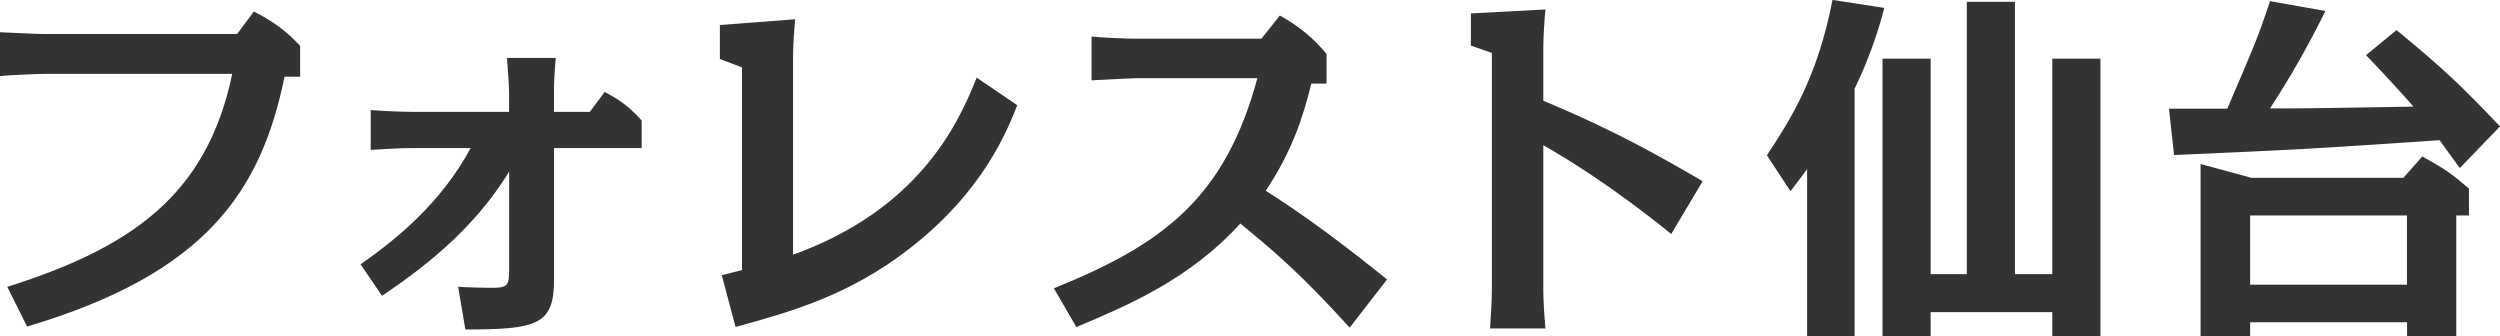
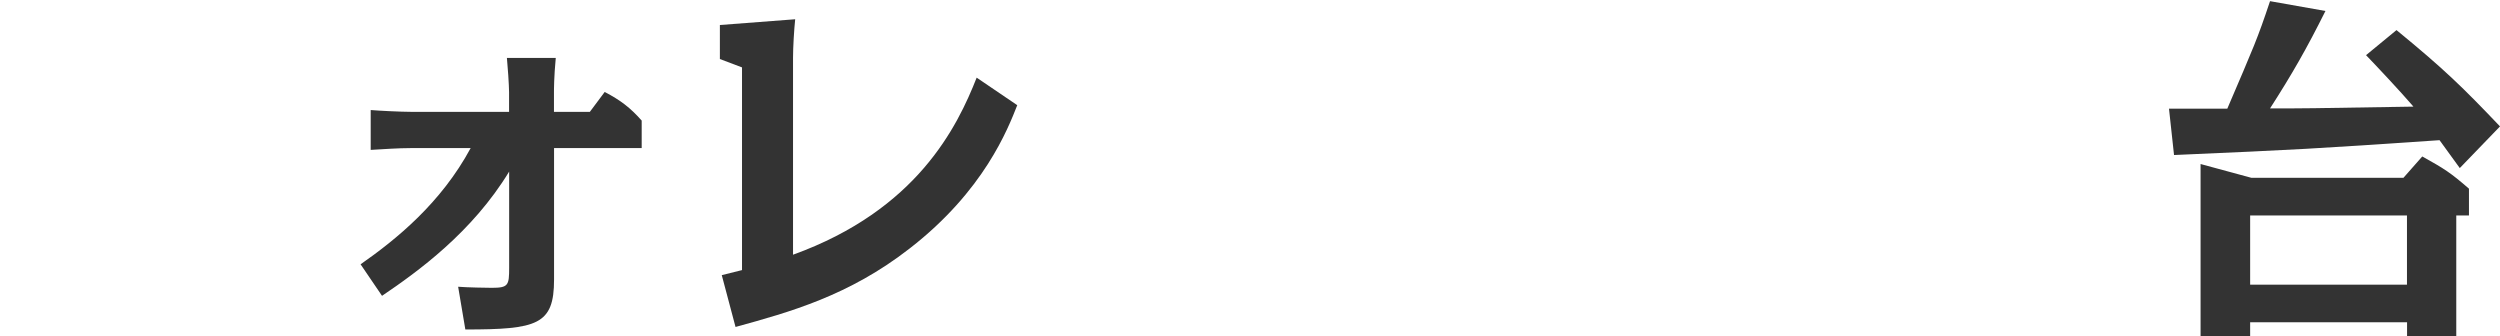
<svg xmlns="http://www.w3.org/2000/svg" id="_レイヤー_2" viewBox="0 0 277.86 37.39">
  <defs>
    <style>.cls-1{fill:#333;stroke-width:0px;}</style>
  </defs>
  <g id="_文字">
-     <path class="cls-1" d="M.81,31.88c13.61-4.31,22.18-10.06,25-23.67H4.95c-.97,0-4.11.16-4.95.24V3.58c.93.04,3.86.2,4.95.2h21.41l1.85-2.5c2.09,1.05,3.62,2.17,5.15,3.82v3.42h-1.73c-2.62,12.72-8.69,21.86-28.62,27.77l-2.21-4.43Z" />
    <path class="cls-1" d="M40.07,29.38c3.98-2.78,8.94-6.8,12.24-12.92h-6.68c-1.33,0-3.1.12-4.43.2v-4.43c.89.08,3.42.2,4.43.2h10.95v-2.17c0-.76-.16-3.06-.24-3.82h5.43c-.2,2.09-.2,3.58-.2,3.82v2.17h3.99l1.65-2.21c1.77.93,2.82,1.73,4.11,3.18v3.06h-9.74v14.61c0,5.03-1.85,5.55-9.86,5.55l-.8-4.75c.97.08,3.22.12,3.74.12,1.85,0,1.93-.28,1.93-2.25v-10.67c-4.11,6.76-10.14,11.11-14.13,13.81l-2.38-3.5Z" />
    <path class="cls-1" d="M113.07,11.67c-1.05,2.66-3.7,9.54-11.96,15.94-6.76,5.27-13.36,7.08-19.36,8.73l-1.53-5.76c.52-.12,1.93-.48,2.25-.56V7.49l-2.46-.93v-3.78l8.37-.64c-.12,1.13-.24,3.1-.24,4.31v21.86c13.81-4.99,18.27-14.25,20.41-19.68l4.51,3.06Z" />
-     <path class="cls-1" d="M150.02,36.43c-5.64-6.24-8.86-8.86-12.16-11.59-5.68,6.24-12.6,9.14-18.23,11.51l-2.5-4.31c12.08-4.87,19-9.98,22.62-23.35h-13.48c-.24,0-3.06.12-4.95.24v-4.87c1.17.12,3.66.24,4.95.24h13.93l2.05-2.58c2.21,1.25,3.66,2.46,5.19,4.27v3.3h-1.69c-.93,3.74-2.13,7.49-5.07,11.91,4.71,2.98,9.14,6.36,13.48,9.86l-4.15,5.35Z" />
-     <path class="cls-1" d="M185.74,26c-7.04-5.68-11.96-8.57-14.21-9.86v16.1c0,1.25.12,2.98.24,4.27h-6.16c.08-1.13.2-3.1.2-4.27V5.88l-2.33-.81V1.49l8.29-.44c-.12,1.13-.24,3.1-.24,4.27v5.88c8.13,3.38,13.2,6.32,17.71,8.94l-3.5,5.88Z" />
-     <path class="cls-1" d="M206.12,37.39h-5.27v-18.6c-.48.68-.72.97-1.85,2.46l-2.62-3.99c2.54-3.86,5.6-8.53,7.29-17.27l5.76.89c-.81,3.1-1.85,5.96-3.3,8.98v27.53ZM228.1,30.47V6.52h5.35v30.87h-5.35v-2.7h-13.52v2.7h-5.35V6.52h5.35v23.95h4.02V.2h5.35v30.27h4.15Z" />
    <path class="cls-1" d="M266.35,3.34c5.31,4.35,7.37,6.36,11.51,10.71l-4.47,4.63c-1.25-1.73-1.73-2.38-2.25-3.1-14.21.97-15.74,1.05-29.51,1.65l-.56-5.15h6.48c2.98-6.96,3.34-7.73,4.75-11.95l6.16,1.09c-2.09,4.19-3.7,7-6.16,10.83,3.86,0,4.03,0,15.94-.2-1.49-1.73-3.99-4.39-5.27-5.72l3.38-2.78ZM250.09,35.82v1.57h-5.51v-19.16l5.64,1.53h16.91l2.09-2.37c2.46,1.37,3.1,1.77,5.19,3.58v2.98h-1.41v13.44h-5.47v-1.57h-17.43ZM250.09,23.95v7.69h17.43v-7.69h-17.43Z" />
  </g>
</svg>